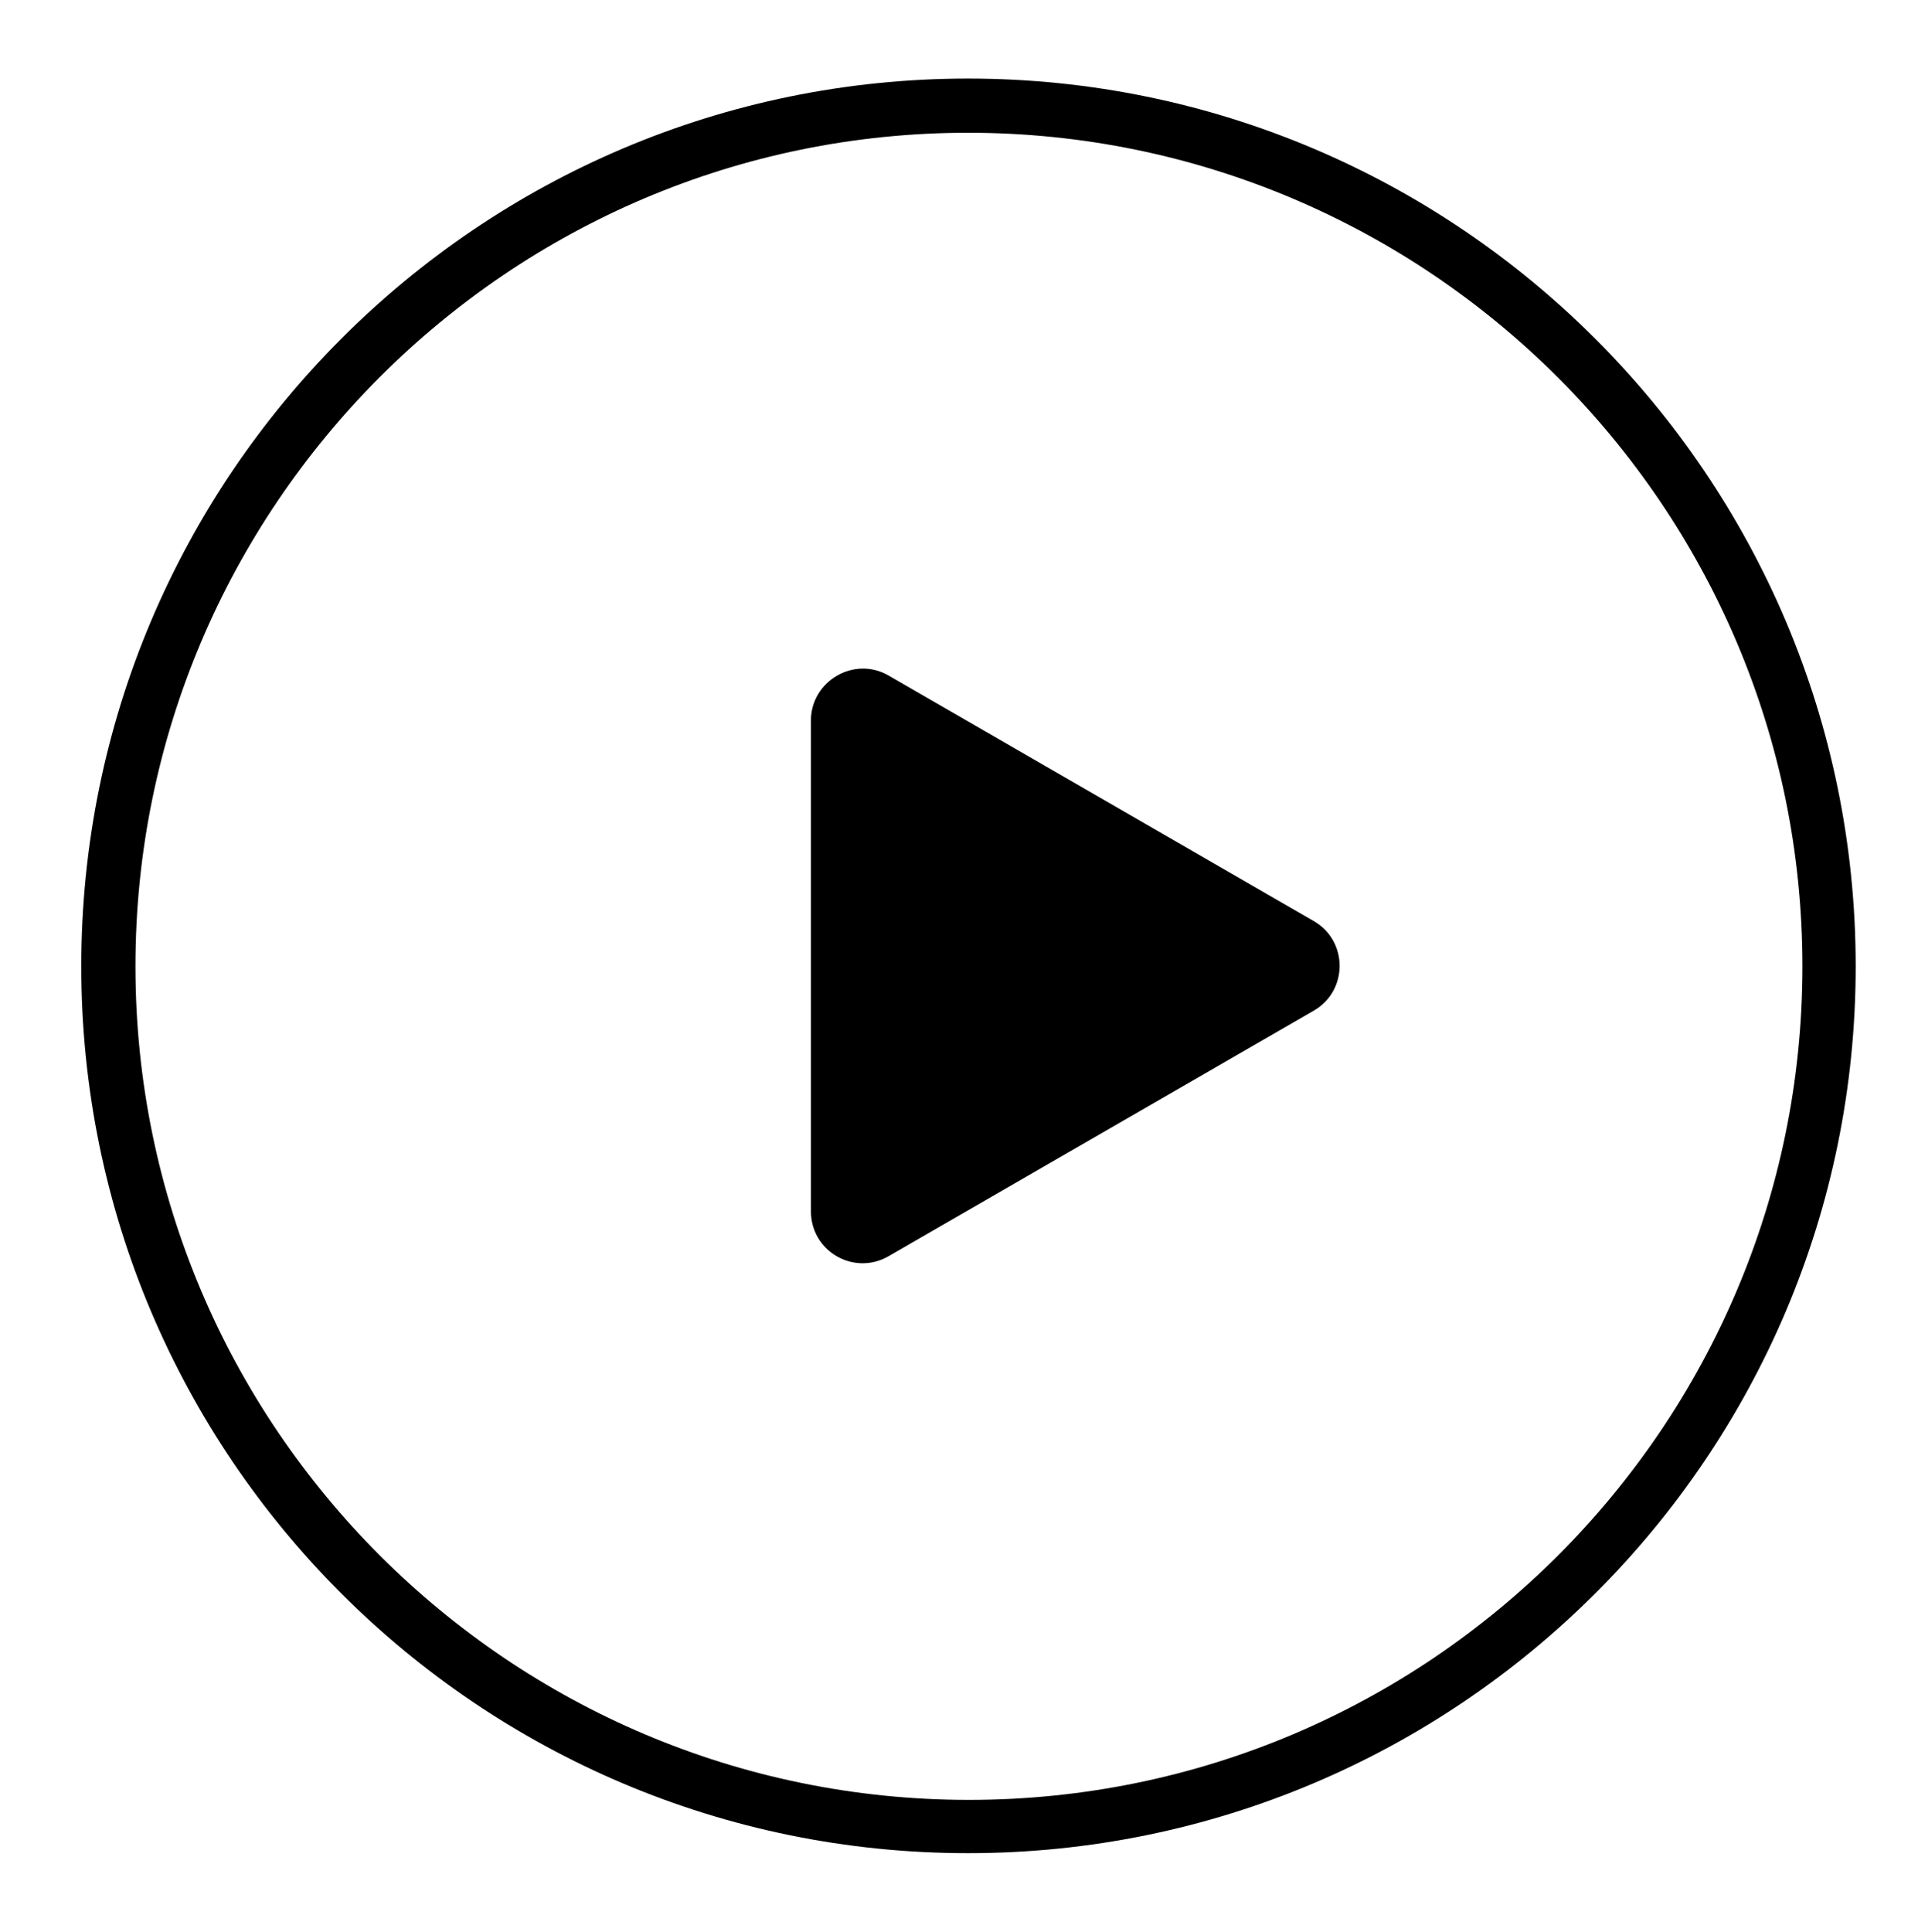
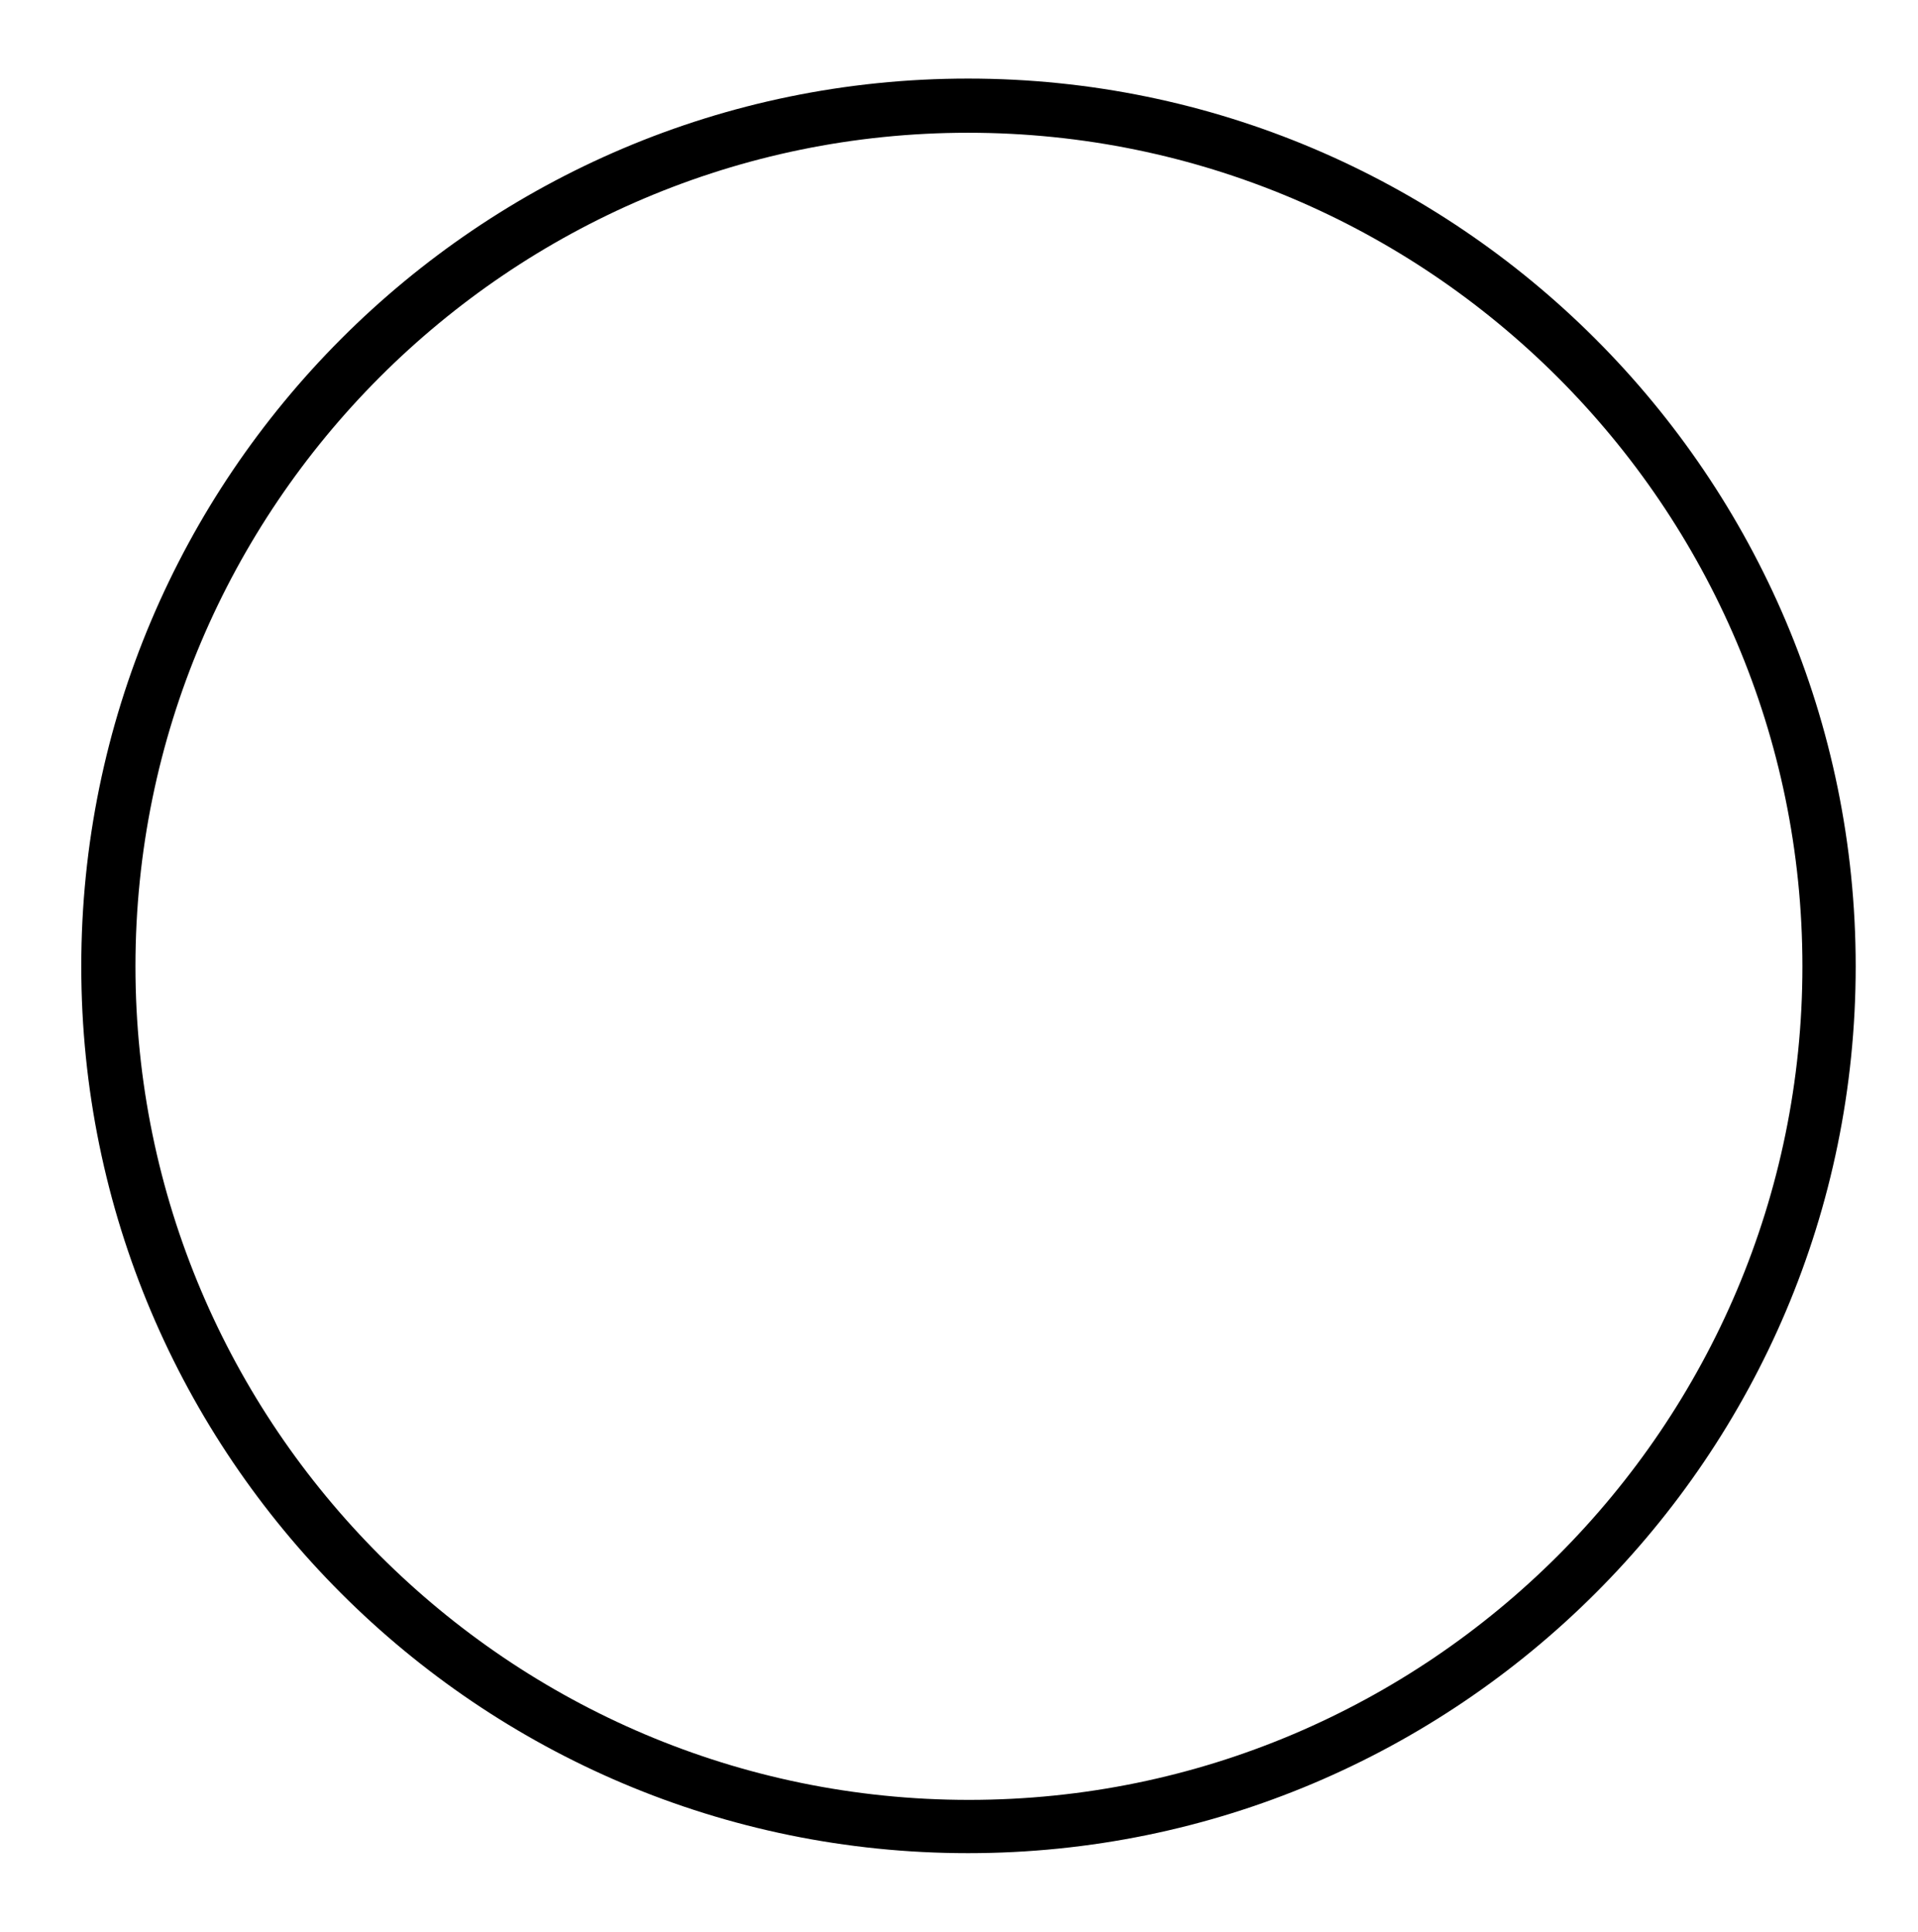
<svg xmlns="http://www.w3.org/2000/svg" version="1.1" id="Layer_1" x="0px" y="0px" viewBox="0 0 212.4 213.9" style="enable-background:new 0 0 212.4 213.9;" xml:space="preserve">
  <g>
-     <path d="M98.4,74.8l47.1,27.2c3.8,2.2,3.8,7.7,0,9.9l-47.1,27.2c-3.8,2.2-8.6-0.5-8.6-5V79.8C89.8,75.4,94.6,72.6,98.4,74.8z" />
    <path d="M107.2,205.2C53,205.2,9,161.2,9,107S53,8.7,107.2,8.7s98.3,44.1,98.3,98.3S161.4,205.2,107.2,205.2z M107.2,14.7   C56.4,14.7,15,56.1,15,107s41.4,92.3,92.3,92.3s92.3-41.4,92.3-92.3S158.1,14.7,107.2,14.7z" />
  </g>
</svg>